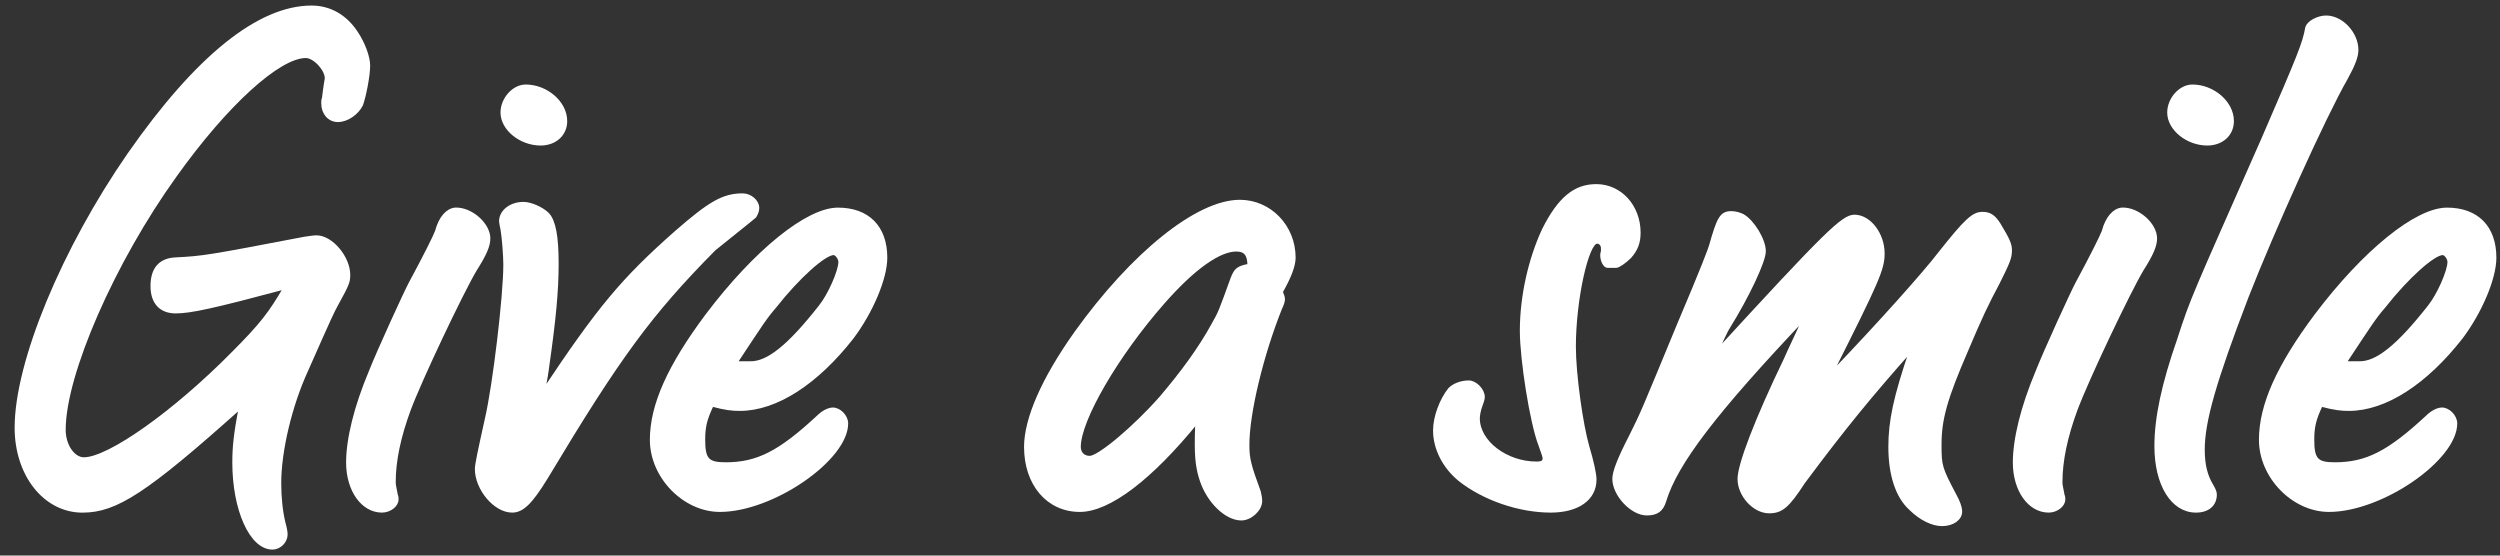
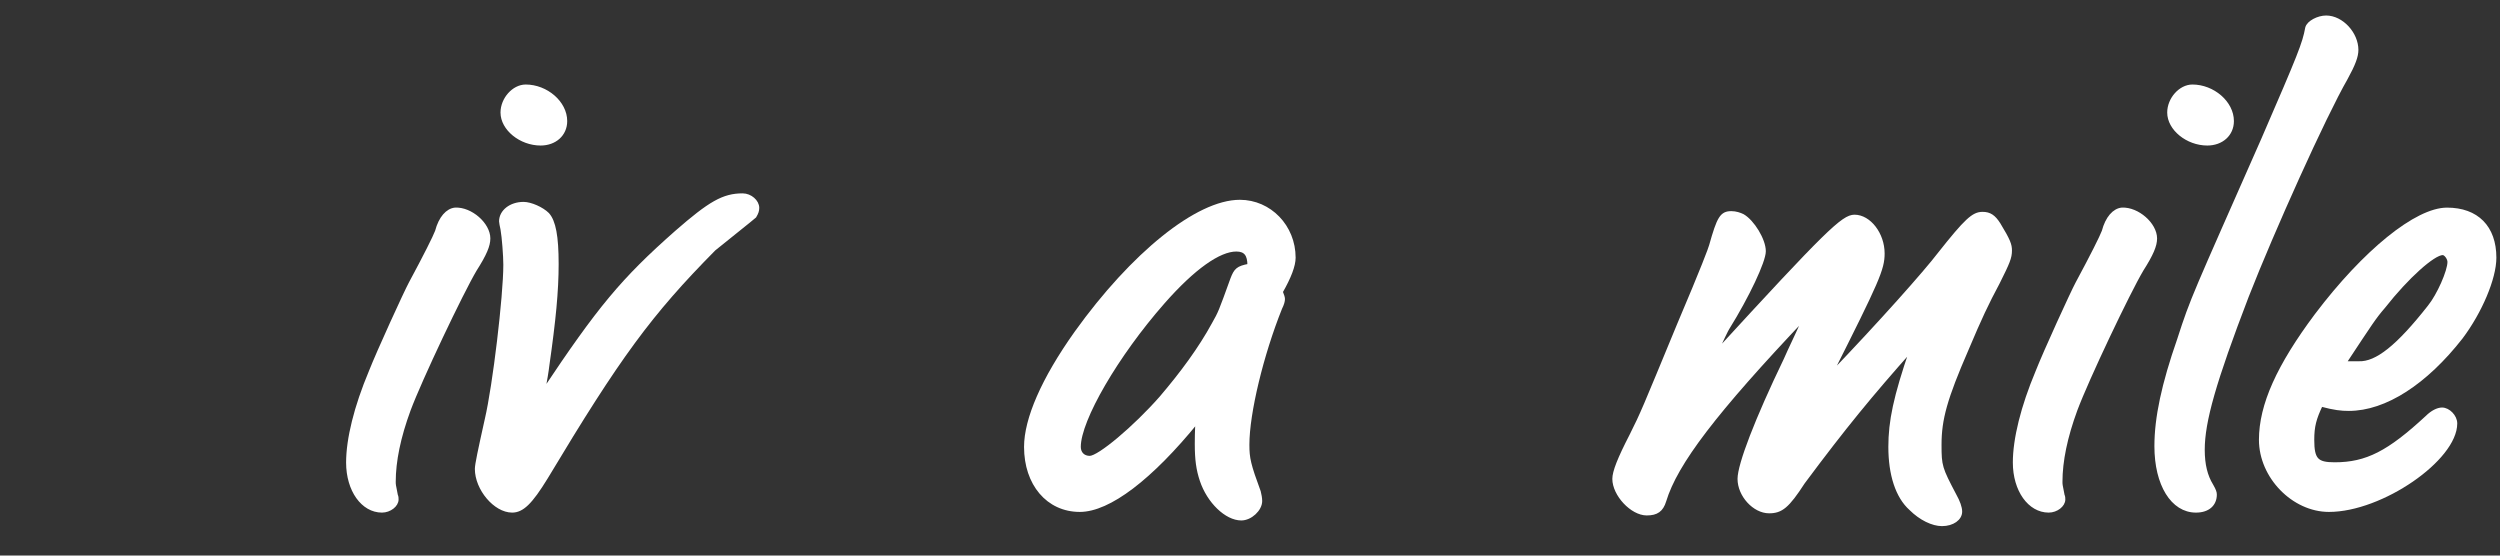
<svg xmlns="http://www.w3.org/2000/svg" version="1.1" id="Ebene_1" x="0px" y="0px" viewBox="0 0 738 164" style="enable-background:new 0 0 738 164;" xml:space="preserve">
  <rect x="0" y="0" width="738" height="164" fill="#333333" stroke="none" />
  <style type="text/css">
	.st0{fill:#FFFFFF;stroke:#FFFFFF;stroke-miterlimit:10;}
</style>
-   <path class="st0" d="M24.35,150.83c-11.13,0-19.53-10.71-19.53-24.57c0-19.32,13.86-52.71,33.39-80.85  C58.16,16.84,76.43,2.14,91.97,2.14c5.46,0,10.08,2.73,13.23,7.56c2.1,3.15,3.57,7.14,3.57,9.66c0,3.15-1.26,9.24-2.1,11.55  c-1.26,2.52-4.2,4.62-6.93,4.62c-2.52,0-4.41-2.1-4.41-5.04c0-0.63,0-1.05,0.21-1.47c0.42-3.57,0.84-5.88,0.84-5.88  c0-2.73-3.57-6.51-6.09-6.51c-7.98,0-23.52,14.07-38.64,35.28c-18.27,25.41-32.76,58.59-32.76,74.97c0,4.62,2.73,8.61,5.88,8.61  c7.35,0,26.67-13.65,43.89-31.08c8.61-8.61,11.13-11.97,15.54-19.53c-21.21,5.67-27.93,7.14-32.34,7.14s-6.93-2.73-6.93-7.56  c0-5.04,2.31-7.77,6.93-7.98c8.19-0.42,9.45-0.63,38.01-6.09c1.47-0.21,2.73-0.42,3.57-0.42c4.41,0,9.45,6.09,9.45,11.13  c0,2.1-0.21,2.73-3.57,8.82c-1.05,1.89-1.68,3.15-8.82,19.32c-4.83,10.5-7.98,23.94-7.98,33.39c0,3.99,0.42,8.4,1.26,11.76  c0.42,1.47,0.63,2.73,0.63,3.36c0,2.1-1.89,3.99-3.99,3.99c-6.3,0-11.34-11.34-11.34-25.2c0-4.83,0.42-8.4,1.89-16.38  C43.04,145.16,34.22,150.83,24.35,150.83z" />
  <path class="st0" d="M144.25,70.39c0,2.1-1.05,4.62-3.99,9.24c-3.99,6.72-16.17,32.34-19.53,41.37c-2.94,7.98-4.41,15.12-4.41,21.21  c0,0.84,0,0.84,0.63,3.99c0.21,0.42,0.21,0.84,0.21,1.26c0,1.68-2.1,3.36-4.41,3.36c-5.67,0-10.08-6.09-10.08-14.28  c0-6.93,2.31-16.38,6.72-26.88c2.31-5.88,10.29-23.31,11.76-26.04c4.41-8.19,7.14-13.65,7.77-15.33c1.05-3.99,3.15-6.3,5.46-6.51  C139,61.57,144.25,66.19,144.25,70.39z M166.94,35.74c0,3.99-3.15,6.72-7.35,6.72c-5.88,0-11.34-4.41-11.34-9.24  c0-3.99,3.36-7.77,6.93-7.77C161.27,25.45,166.94,30.28,166.94,35.74z" />
  <path class="st0" d="M199.69,68.5c9.87-8.61,13.86-10.92,19.53-10.92c2.31,0,4.41,1.89,4.41,3.78c0,0.84-0.21,1.47-0.84,2.52  c-0.21,0.21-0.21,0.21-11.97,9.66c-18.9,19.11-28.14,31.71-49.56,67.41c-4.62,7.56-7.14,9.87-10.08,9.87  c-5.04,0-10.5-6.51-10.5-12.39c0-1.26,0.84-5.25,2.94-14.7c2.31-9.87,5.46-36.33,5.46-45.57c0-2.52-0.42-8.19-0.84-10.5  c-0.21-1.05-0.42-1.89-0.42-2.31c0-2.94,2.94-5.25,6.72-5.25c2.1,0,5.46,1.47,7.14,3.15c1.89,2.1,2.73,6.51,2.73,14.7  c0,7.98-0.84,16.59-2.73,29.82c-0.21,1.89-0.63,4.2-1.26,7.77C176.8,90.97,183.73,82.57,199.69,68.5z" />
-   <path class="st0" d="M207.67,129.83c0,5.88,1.26,7.14,6.51,7.14c9.45,0,15.96-3.36,27.3-13.86c1.47-1.47,3.15-2.31,4.41-2.31  c1.89,0,3.99,2.1,3.99,4.2c0,10.5-21.84,25.62-37.38,25.62c-10.5,0-20.16-9.87-20.16-20.79c0-10.29,5.25-21.84,16.38-36.75  c14.28-18.9,29.61-31.29,38.64-31.29c8.82,0,14.07,5.25,14.07,14.28c0,6.09-4.2,15.96-9.87,23.52  c-10.5,13.44-22.47,21.21-33.18,21.21c-2.31,0-4.2-0.21-8.19-1.26C208.3,123.52,207.67,125.83,207.67,129.83z M221.32,107.14  c5.25,0.21,11.55-4.83,20.79-16.59c2.73-3.36,5.88-10.5,5.88-13.23c0-1.05-1.05-2.52-1.89-2.52c-2.73,0-10.5,6.93-17.43,15.75  c-2.73,3.15-3.78,4.83-11.55,16.59H221.32z" />
  <path class="st0" d="M318.76,150.62c-9.45,0-15.96-7.77-15.96-18.69c0-8.19,5.04-19.95,14.91-33.81  c16.59-23.1,35.7-38.64,48.3-38.64c8.82,0,15.96,7.35,15.96,16.59c0,2.31-1.26,5.67-3.78,10.08c0.42,1.05,0.63,1.68,0.63,2.1  c0,0.63-0.21,1.47-0.84,2.73c-5.46,13.65-9.66,30.87-9.66,40.32c0,3.99,0.42,5.88,3.36,13.86c0.21,0.84,0.42,1.89,0.42,2.73  c0,2.52-2.94,5.25-5.67,5.25c-4.41,0-9.66-5.04-11.76-11.34c-1.05-3.15-1.47-6.09-1.47-10.71c0-1.26,0-3.78,0.21-6.72  C339.76,141.17,327.37,150.62,318.76,150.62z M364.96,73.75c-5.04,0-12.6,5.25-21.63,15.54c-13.65,15.54-24.78,34.65-24.78,42.63  c0,1.89,1.26,3.15,3.15,3.15c2.73,0,13.23-8.82,21-17.64c6.09-7.14,11.55-14.49,15.54-21.84c1.89-3.36,1.89-3.36,5.46-13.23  c1.05-2.73,1.68-3.36,5.04-3.99C368.74,75.22,367.69,73.75,364.96,73.75z" />
-   <path class="st0" d="M475.62,78.58h-1.05c-0.84,0-1.68-1.68-1.68-3.15c0-0.21,0-0.63,0.21-1.26v-0.84c0-1.05-0.63-1.89-1.68-1.89  c-2.94,0-6.72,17.01-6.72,30.87c0,8.19,2.1,23.1,3.99,29.61c1.26,4.2,2.1,7.98,2.1,9.66c0,5.67-5.04,9.24-13.02,9.24  c-9.24,0-19.74-3.57-26.88-9.24c-4.62-3.78-7.35-9.24-7.35-14.49c0-3.99,1.89-9.03,4.41-12.18c1.26-1.26,3.36-2.1,5.67-2.1  c1.89,0,4.2,2.31,4.2,4.41c0,0.42-0.21,1.26-0.63,2.31c-0.63,1.68-0.84,3.15-0.84,3.99c0,6.93,8.19,13.23,17.22,13.23  c1.68,0,2.31-0.42,2.31-1.47c0-0.42-0.42-1.68-1.26-3.99c-2.52-6.51-5.46-25.2-5.46-33.6c0-10.29,2.52-21.21,6.51-29.82  c4.62-9.24,9.24-13.02,15.54-13.02c7.14,0,12.6,6.09,12.6,13.86c0,2.94-0.84,5.04-2.73,7.14c-1.47,1.47-3.36,2.73-3.99,2.73H475.62z  " />
  <path class="st0" d="M572.43,75.01c7.98-10.08,10.08-11.97,12.81-11.97c2.1,0,3.36,0.84,4.83,3.15c2.94,4.83,3.36,6.09,3.36,7.77  c0,2.1-0.63,3.57-3.57,9.45c-3.36,6.3-5.25,10.29-9.24,19.74c-6.3,14.49-7.98,20.58-7.98,28.14c0,6.3,0.21,6.93,4.41,14.91  c1.05,1.89,1.68,3.57,1.68,4.83c0,2.1-2.31,3.78-5.46,3.78c-2.73,0-6.3-1.68-9.24-4.62c-3.99-3.57-6.09-10.08-6.09-18.27  c0-7.56,1.47-14.7,6.3-28.77c-11.76,13.23-19.74,22.89-31.92,39.27c-4.62,7.14-6.51,8.61-10.08,8.61c-4.41,0-8.82-4.83-8.82-9.66  c0-4.2,5.04-17.43,13.65-35.28c1.26-2.94,3.57-7.56,5.67-12.39c-26.46,27.93-38.01,43.05-41.37,54.18  c-0.84,2.73-2.31,3.78-5.25,3.78c-4.41,0-9.66-5.67-9.66-10.29c0-2.1,1.47-5.88,5.04-12.81c3.36-6.72,3.57-7.35,14.07-32.76  c7.14-16.8,9.24-22.47,9.45-23.31c2.31-8.19,3.15-9.66,6.09-9.66c1.26,0,2.52,0.42,3.36,0.84c2.94,1.68,6.3,7.14,6.3,10.5  c0,2.94-4.83,13.23-10.71,22.68c-0.21,0.21-1.89,3.78-3.57,7.35c32.76-35.7,37.59-40.32,40.95-40.32c4.41,0,8.4,5.25,8.4,10.92  c0,4.62-1.47,7.98-15.54,35.91C555.21,95.17,568.44,80.26,572.43,75.01z" />
  <path class="st0" d="M636.27,70.39c0,2.1-1.05,4.62-3.99,9.24c-3.99,6.72-16.17,32.34-19.53,41.37c-2.94,7.98-4.41,15.12-4.41,21.21  c0,0.84,0,0.84,0.63,3.99c0.21,0.42,0.21,0.84,0.21,1.26c0,1.68-2.1,3.36-4.41,3.36c-5.67,0-10.08-6.09-10.08-14.28  c0-6.93,2.31-16.38,6.72-26.88c2.31-5.88,10.29-23.31,11.76-26.04c4.41-8.19,7.14-13.65,7.77-15.33c1.05-3.99,3.15-6.3,5.46-6.51  C631.02,61.57,636.27,66.19,636.27,70.39z M658.95,35.74c0,3.99-3.15,6.72-7.35,6.72c-5.88,0-11.34-4.41-11.34-9.24  c0-3.99,3.36-7.77,6.93-7.77C653.28,25.45,658.95,30.28,658.95,35.74z" />
  <path class="st0" d="M695.7,14.74c0,1.89-0.84,4.2-3.15,8.4c-6.51,11.34-21.63,44.94-29.19,64.26  c-9.66,25.2-13.02,36.96-13.02,45.36c0,4.41,0.84,7.77,2.52,10.5c0.84,1.47,1.05,2.1,1.05,2.73c0,2.94-2.1,4.83-5.67,4.83  c-6.93,0-11.76-7.77-11.76-19.11c0-8.4,2.1-18.27,6.72-31.5c3.99-12.39,4.41-12.81,24.78-59.01C678.9,16,680.16,12.85,681,8.23  c0.42-1.68,3.36-3.15,5.67-3.15C691.29,5.08,695.7,9.91,695.7,14.74z" />
  <path class="st0" d="M682.67,129.83c0,5.88,1.26,7.14,6.51,7.14c9.45,0,15.96-3.36,27.3-13.86c1.47-1.47,3.15-2.31,4.41-2.31  c1.89,0,3.99,2.1,3.99,4.2c0,10.5-21.84,25.62-37.38,25.62c-10.5,0-20.16-9.87-20.16-20.79c0-10.29,5.25-21.84,16.38-36.75  c14.28-18.9,29.61-31.29,38.64-31.29c8.82,0,14.07,5.25,14.07,14.28c0,6.09-4.2,15.96-9.87,23.52  c-10.5,13.44-22.47,21.21-33.18,21.21c-2.31,0-4.2-0.21-8.19-1.26C683.3,123.52,682.67,125.83,682.67,129.83z M696.32,107.14  c5.25,0.21,11.55-4.83,20.79-16.59c2.73-3.36,5.88-10.5,5.88-13.23c0-1.05-1.05-2.52-1.89-2.52c-2.73,0-10.5,6.93-17.43,15.75  c-2.73,3.15-3.78,4.83-11.55,16.59H696.32z" />
</svg>